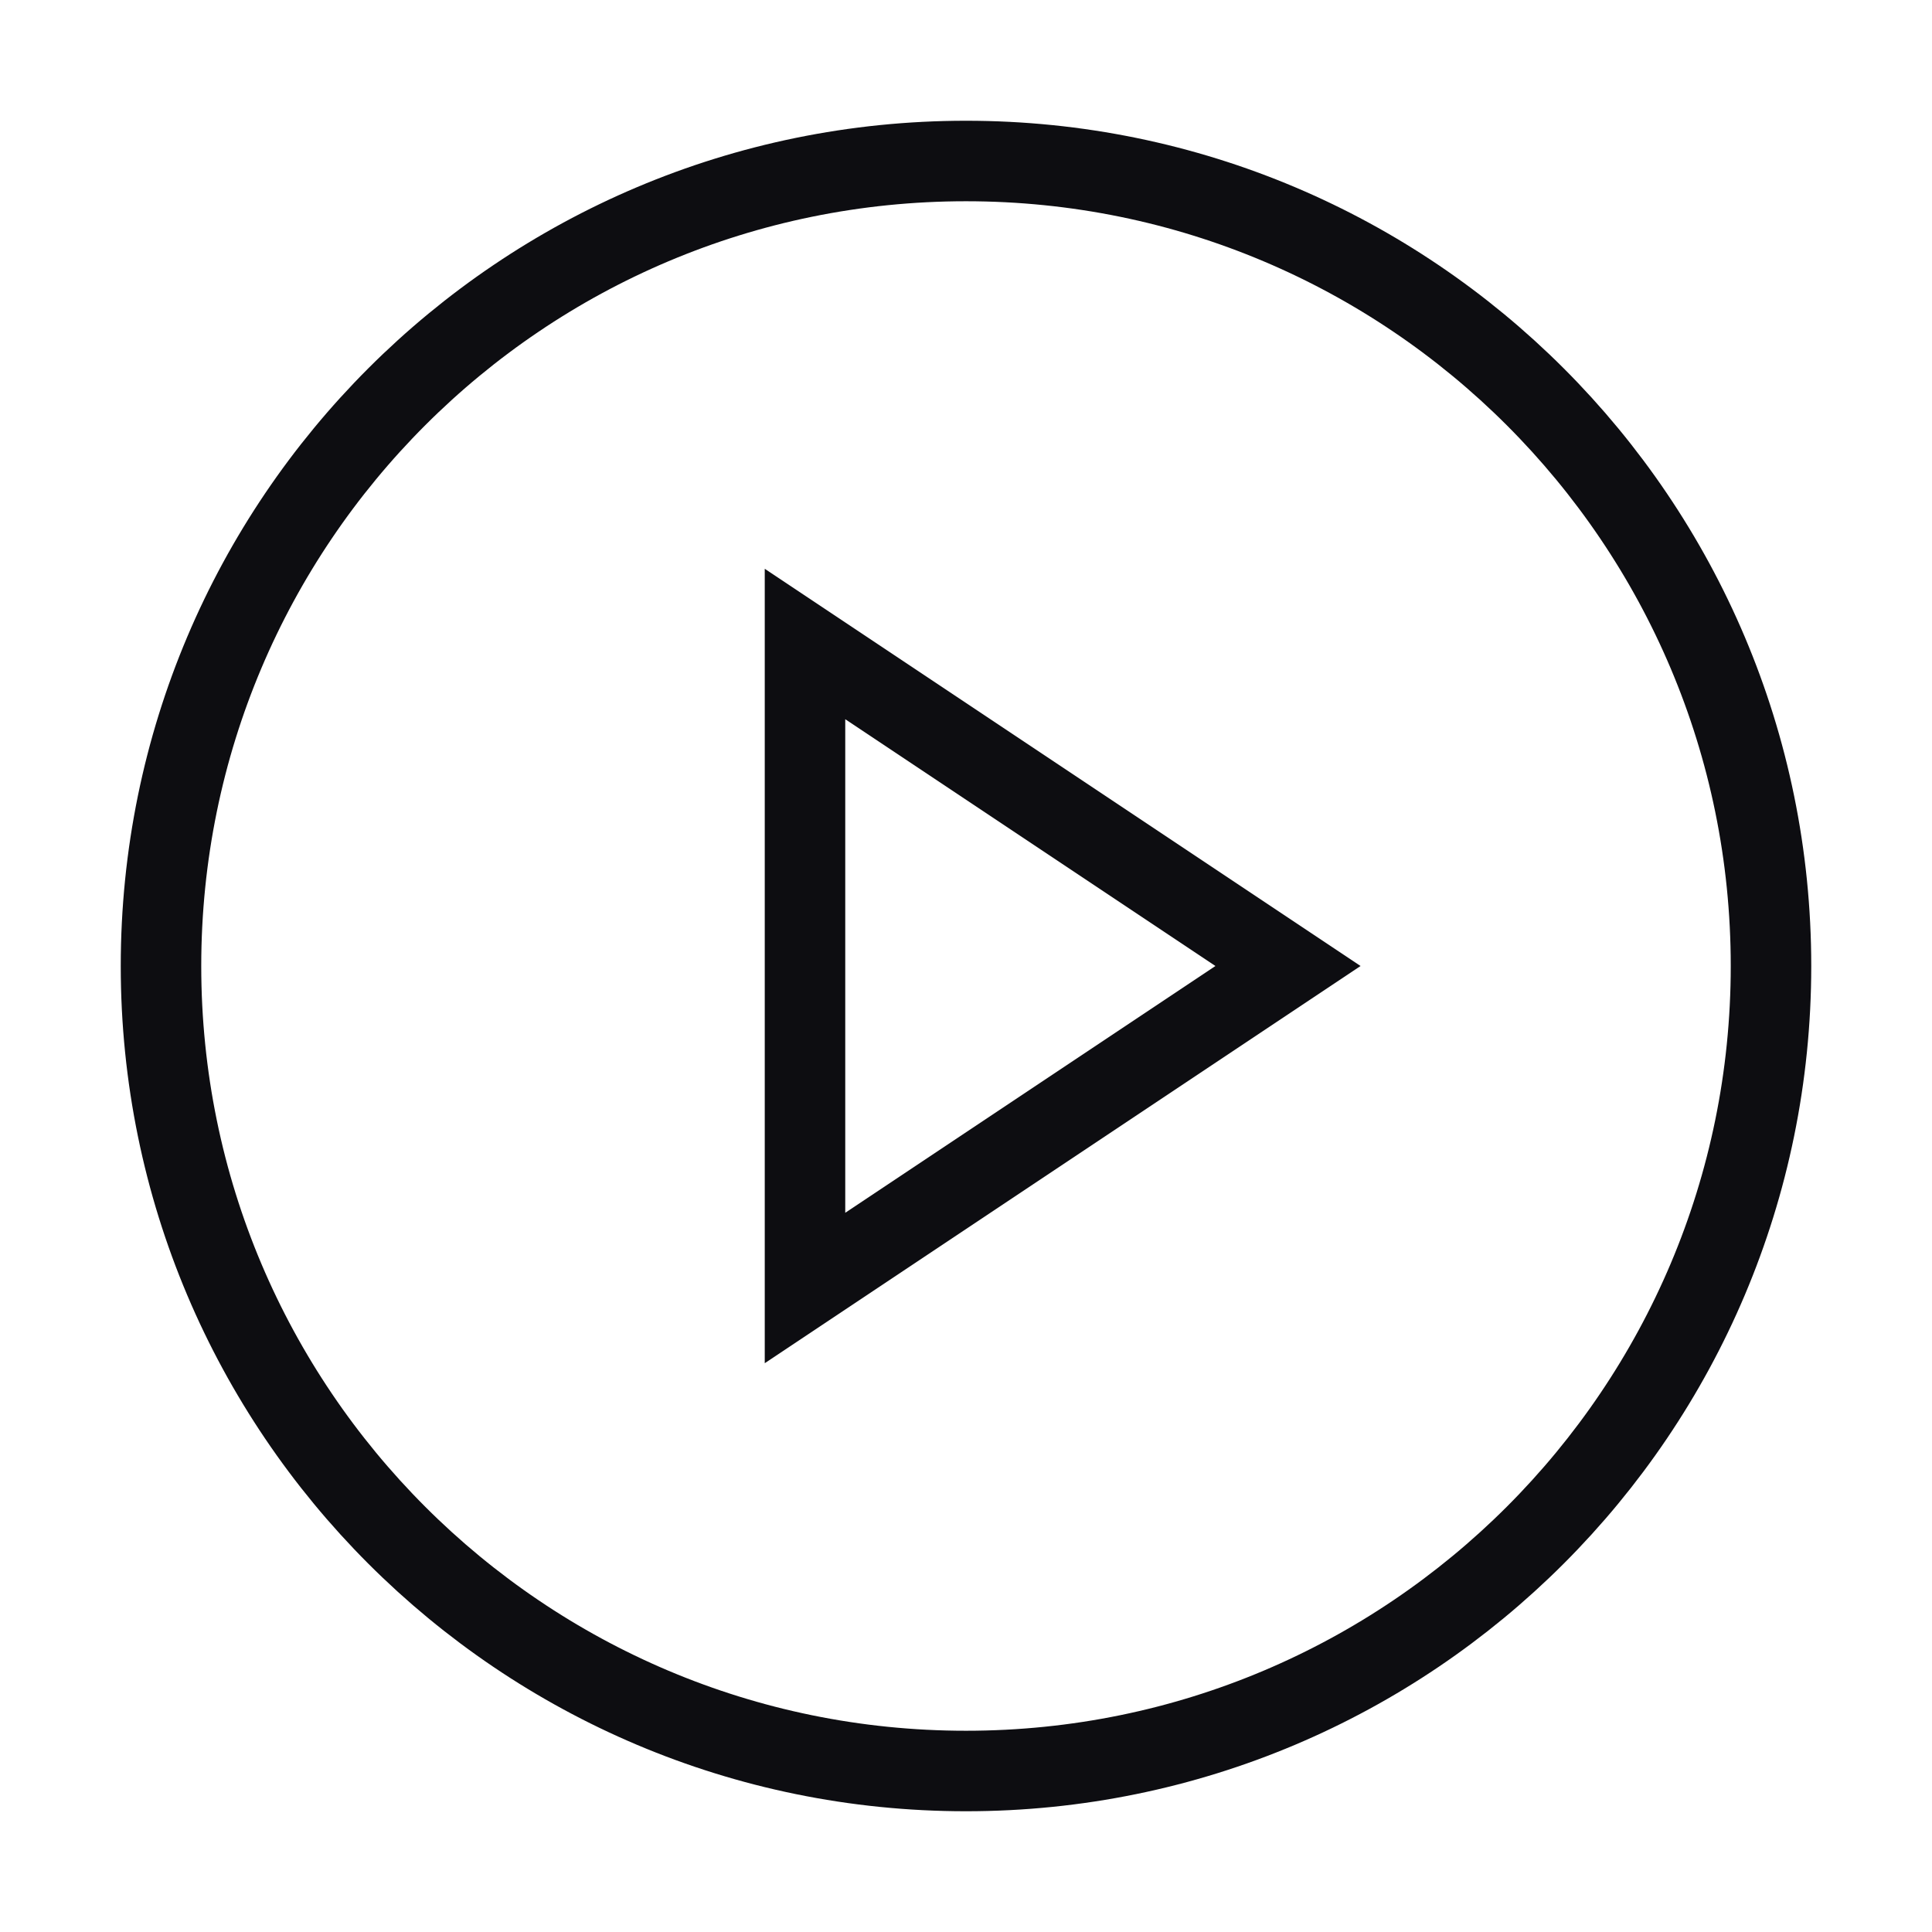
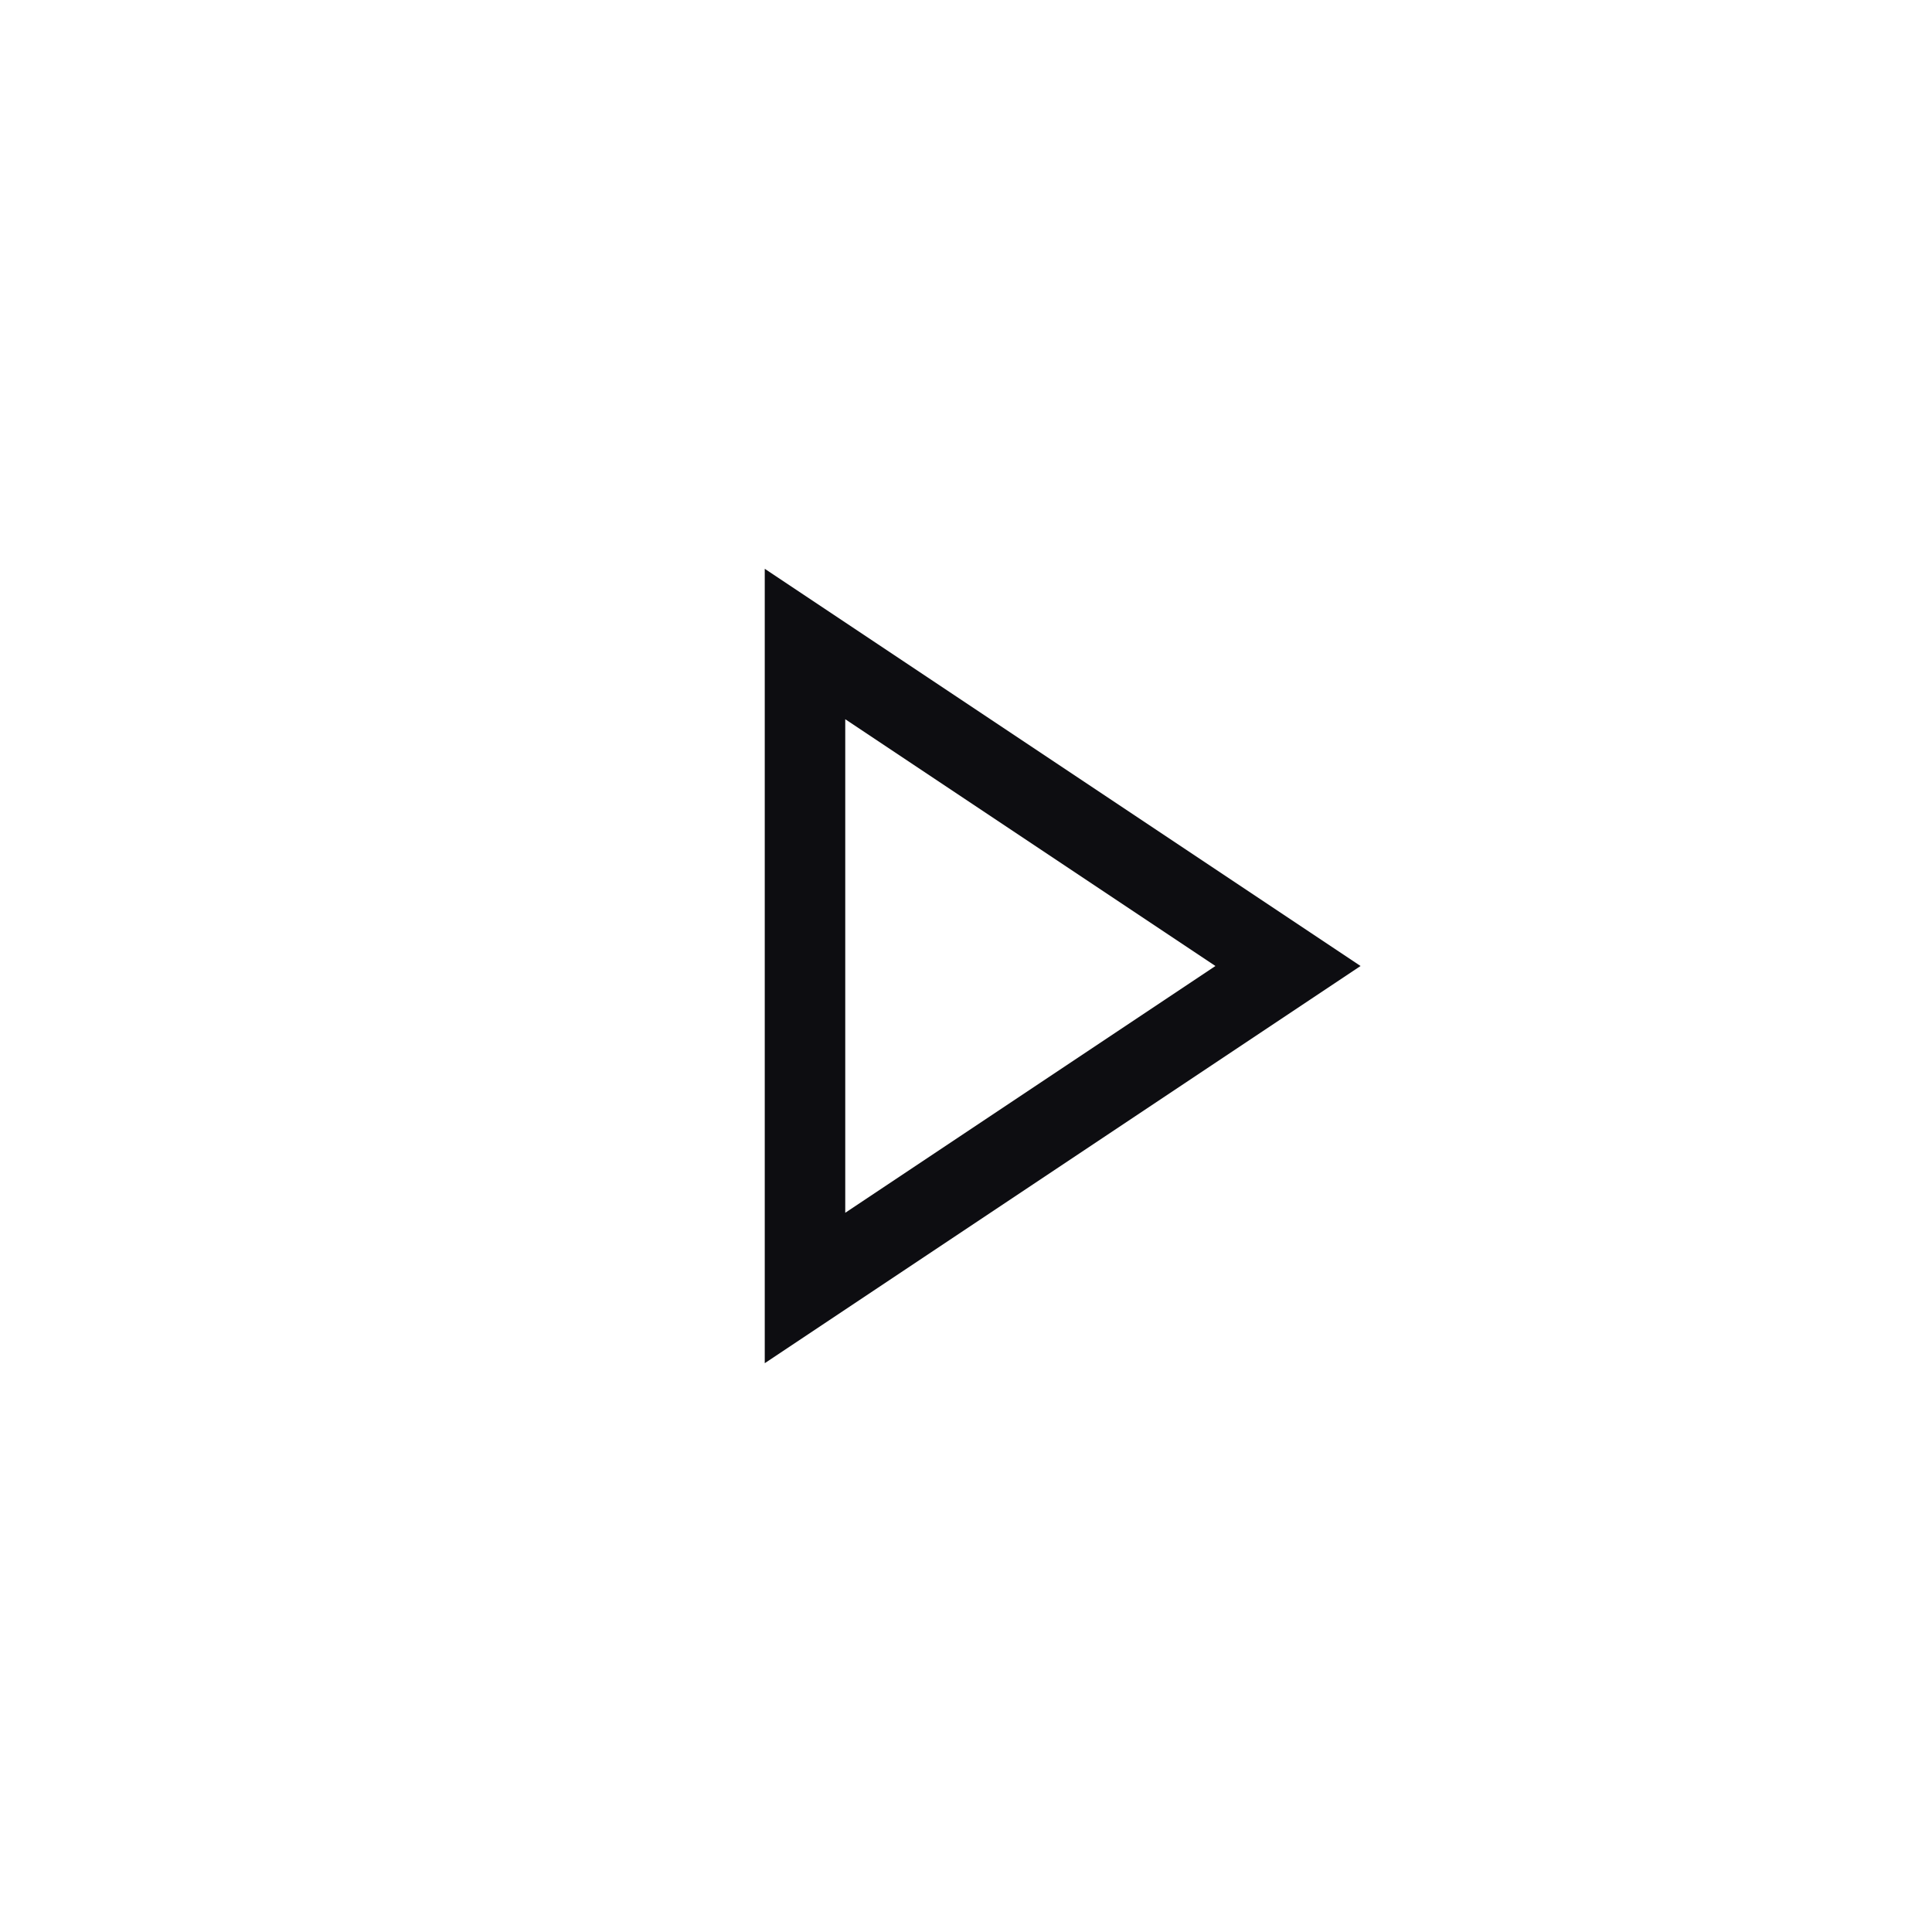
<svg xmlns="http://www.w3.org/2000/svg" width="24" height="24" viewBox="0 0 24 24" fill="none">
-   <path d="M12 22C17.523 22 22 17.523 22 12C22 6.477 17.523 2 12 2C6.477 2 2 6.477 2 12C2 17.523 6.477 22 12 22Z" stroke="#0D0D11" strokeWidth="1.5" strokeLinecap="round" strokeLinejoin="round" />
  <path d="M10 8L16 12L10 16V8Z" stroke="#0D0D11" strokeWidth="1.5" strokeLinecap="round" strokeLinejoin="round" />
</svg>